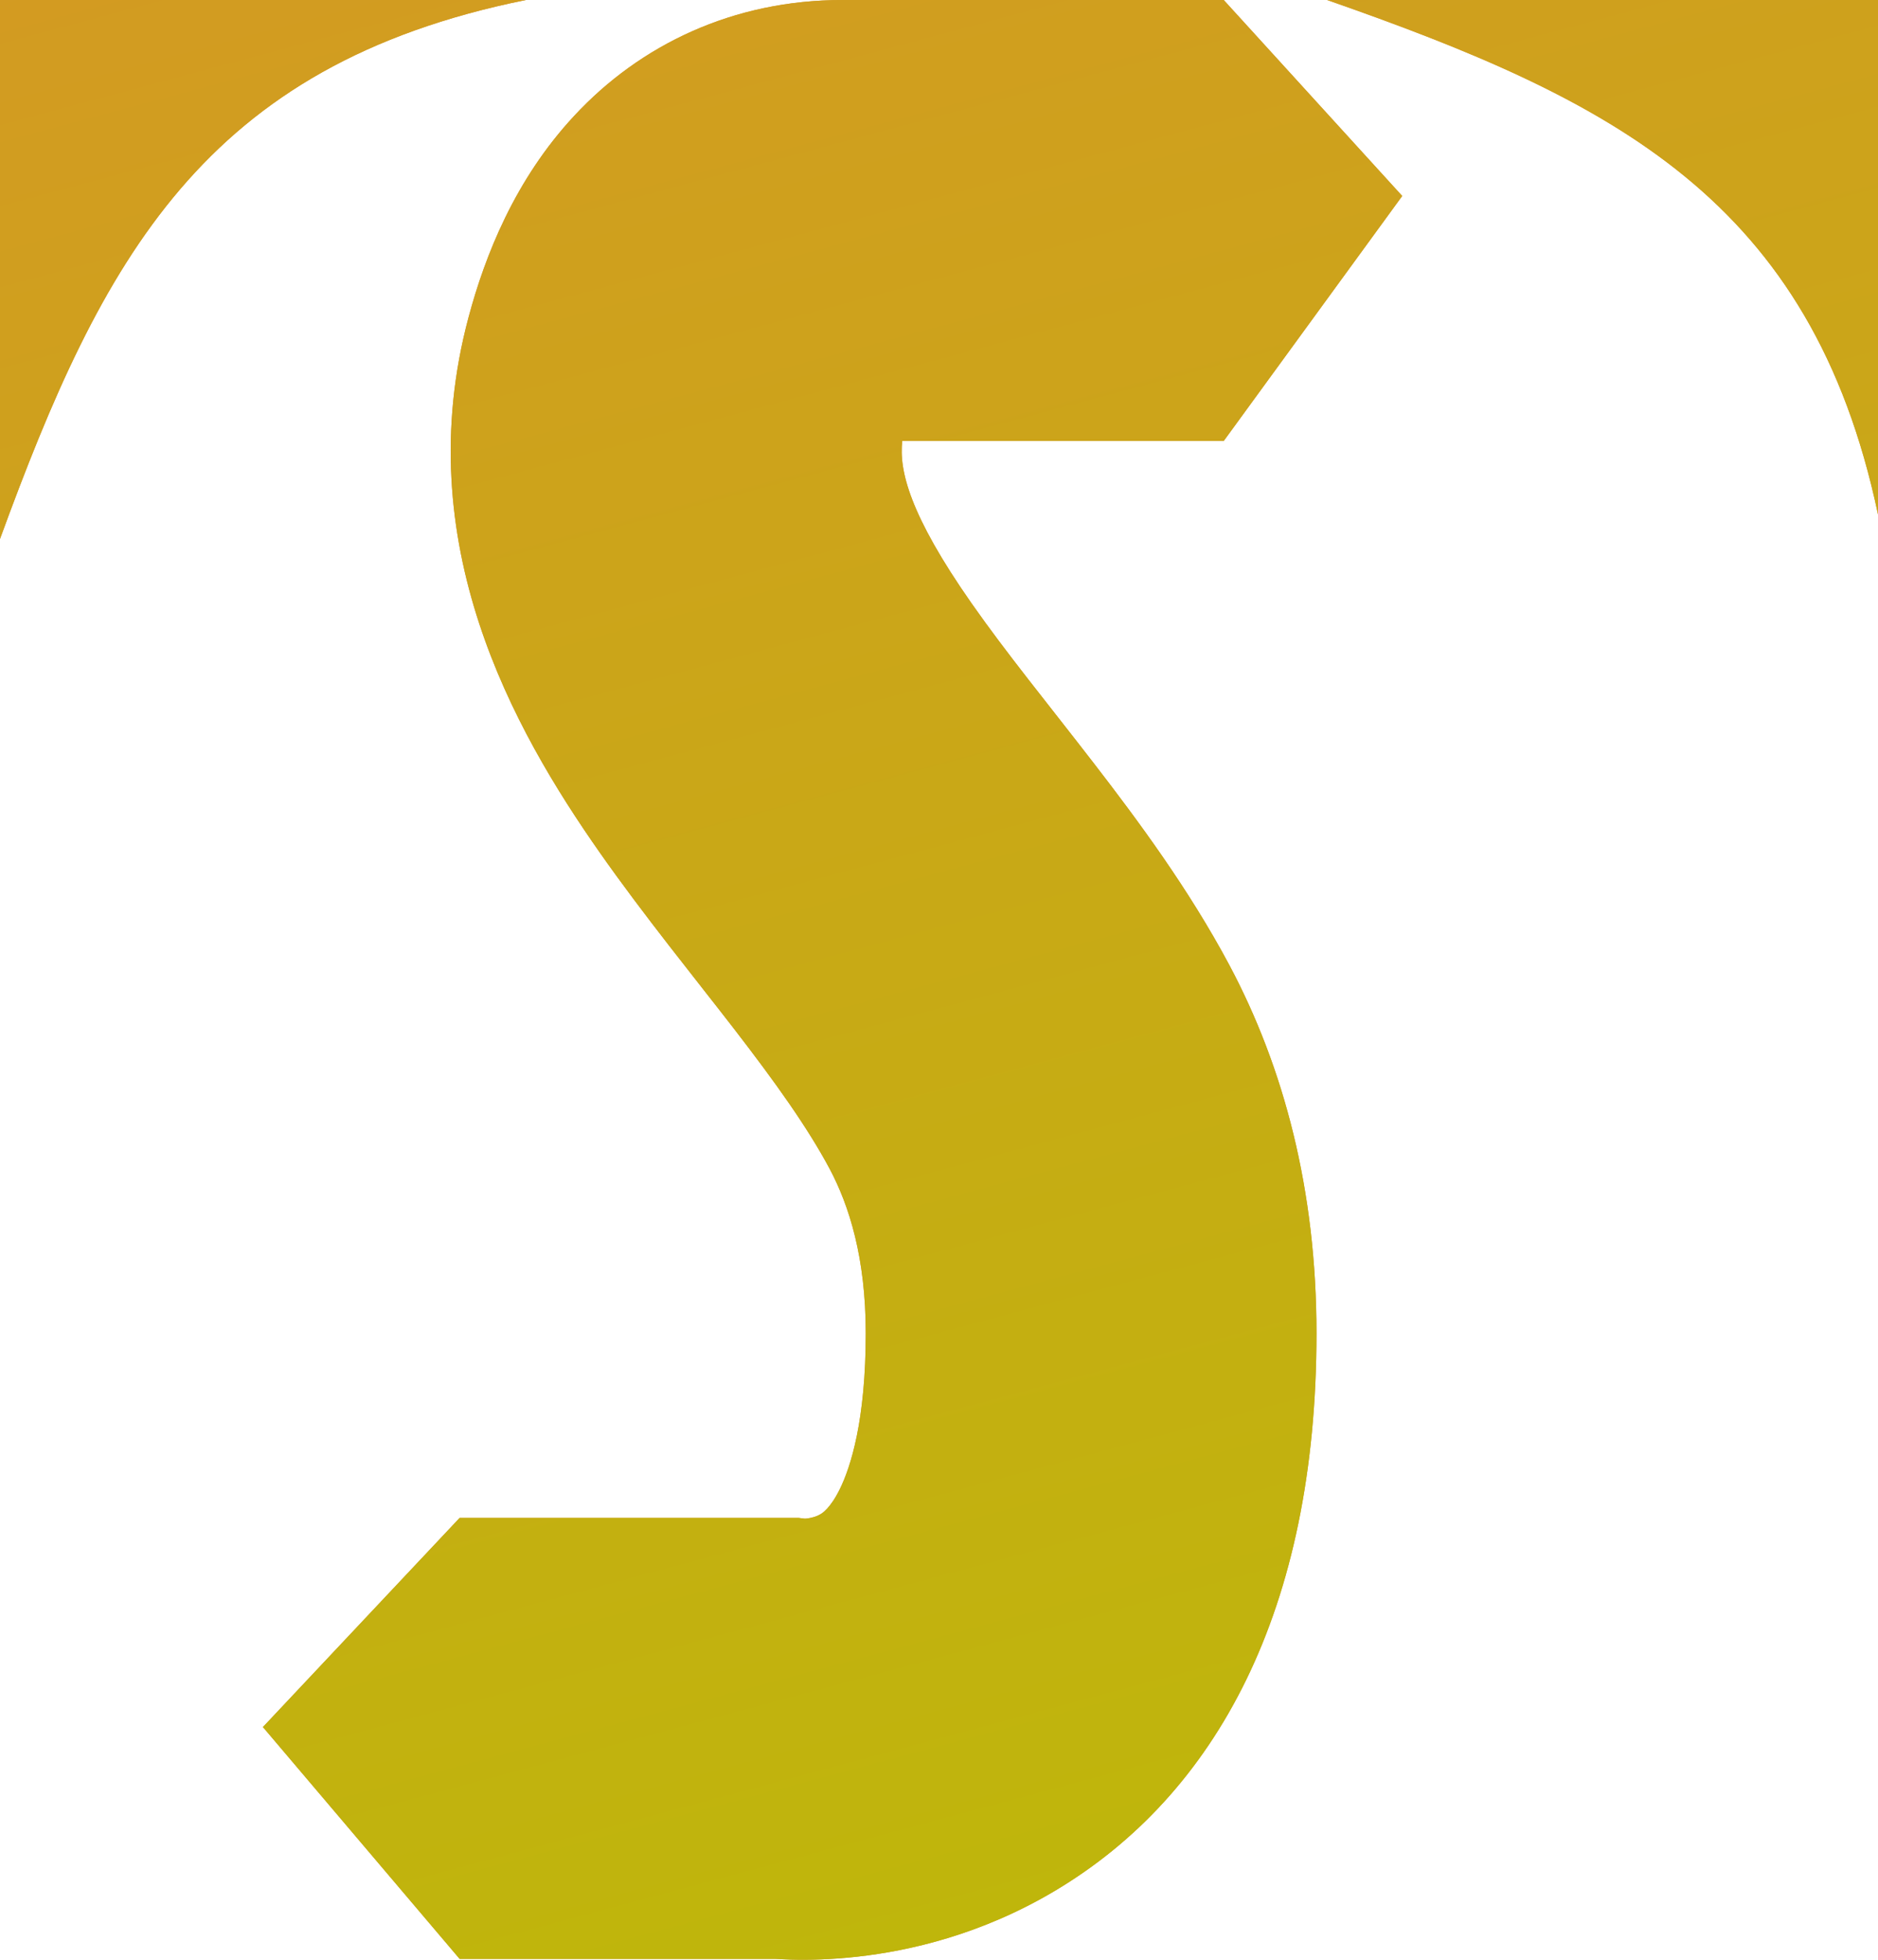
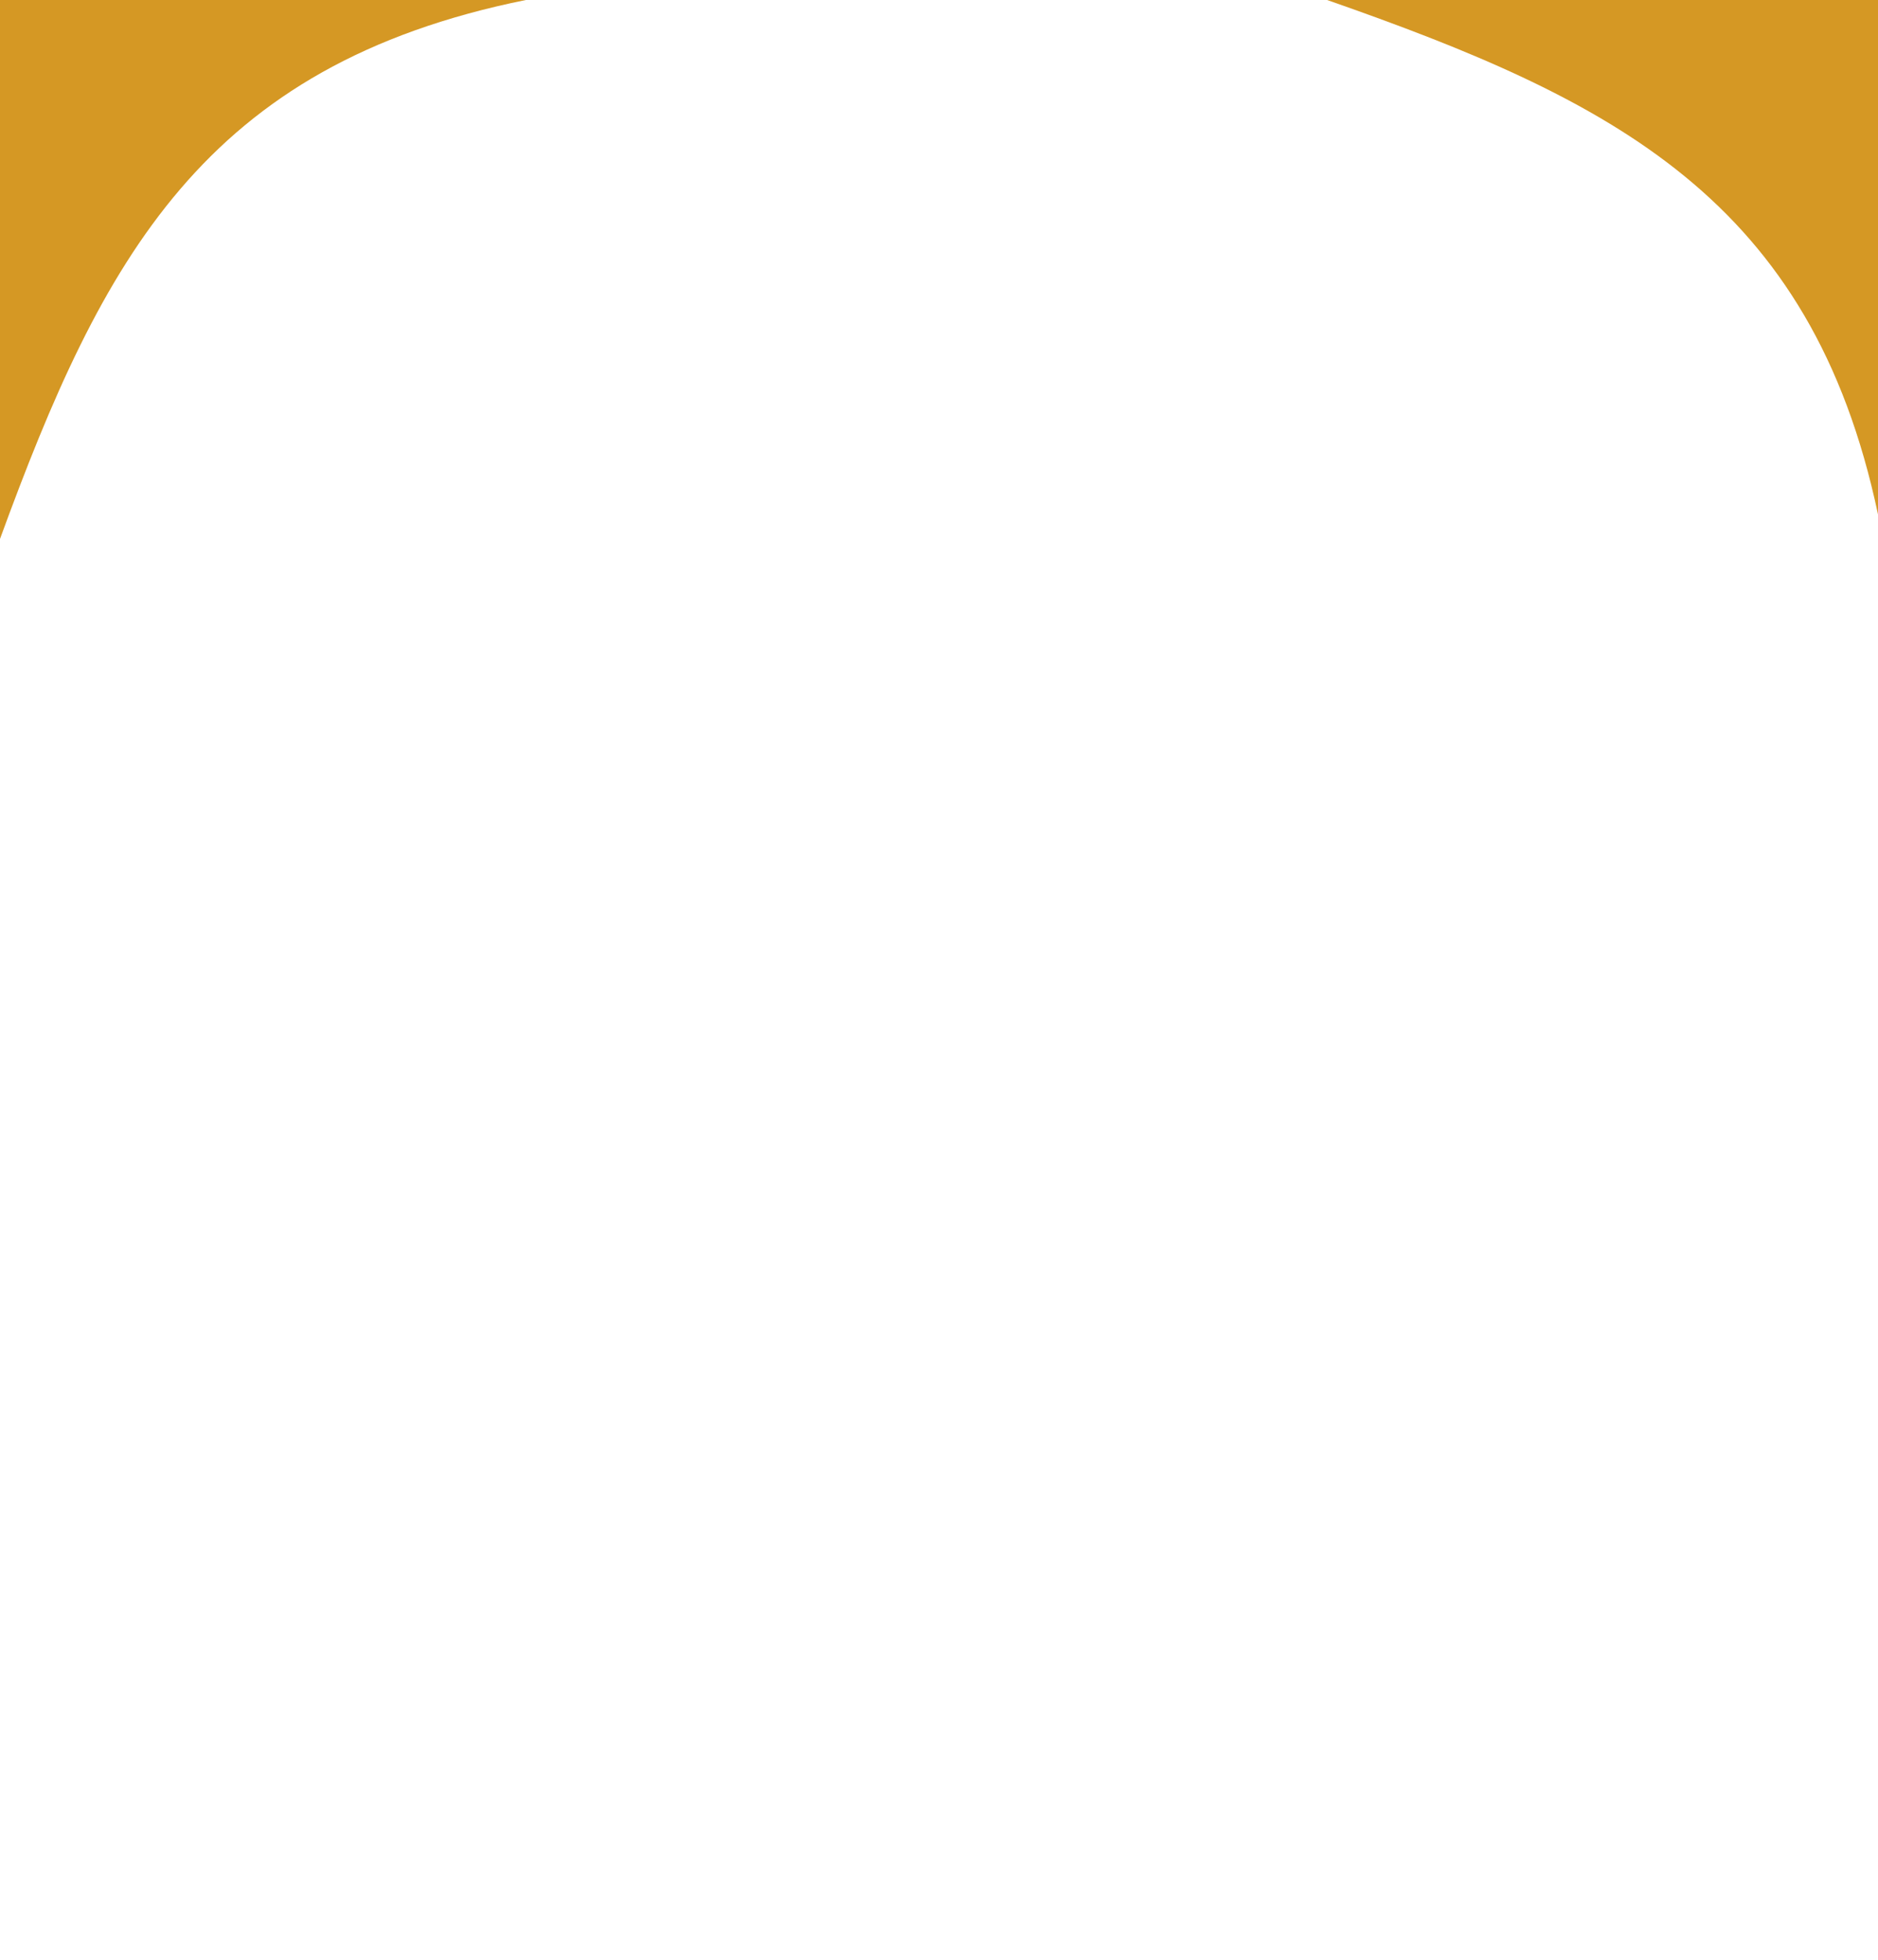
<svg xmlns="http://www.w3.org/2000/svg" width="23" height="24" viewBox="0 0 23 24" fill="none">
  <path d="M0 6.6V0H6.44C2.493 0.798 1.253 3.171 0 6.6Z" fill="#D59824" />
-   <path d="M0 6.6V0H6.44C2.493 0.798 1.253 3.171 0 6.6Z" fill="url(#paint0_linear_180_99)" />
-   <path d="M16.253 0H23V6.3C22.184 2.439 19.759 1.225 16.253 0Z" fill="#D59824" />
-   <path d="M16.253 0H23V6.3C22.184 2.439 19.759 1.225 16.253 0Z" fill="url(#paint1_linear_180_99)" />
-   <path d="M10.603 16.328C10.603 15.399 10.398 14.761 10.161 14.314C9.891 13.809 9.503 13.264 8.988 12.597C8.521 11.992 7.875 11.197 7.345 10.44C6.289 8.933 4.998 6.648 5.739 3.883C5.94 3.132 6.306 2.199 7.033 1.418C7.839 0.55 8.975 2.17017e-05 10.321 0H14.987L17.173 2.4L14.987 5.4H11.05C11.008 5.759 11.139 6.303 11.899 7.389C12.333 8.008 12.798 8.573 13.392 9.342C13.938 10.049 14.561 10.891 15.055 11.817C15.725 13.075 16.123 14.576 16.123 16.328C16.123 19.709 14.902 21.978 12.914 23.159C12.018 23.691 11.139 23.891 10.501 23.962C10.178 23.998 9.9 24.004 9.687 23.998C9.615 23.996 9.549 23.992 9.491 23.989H5.629L3.22 21.15L5.629 18.589H9.782L9.857 18.598C9.862 18.598 9.868 18.598 9.875 18.597C9.941 18.59 10.003 18.571 10.048 18.544C10.066 18.533 10.167 18.477 10.286 18.235C10.418 17.966 10.603 17.395 10.603 16.328Z" fill="#D59824" />
-   <path d="M10.603 16.328C10.603 15.399 10.398 14.761 10.161 14.314C9.891 13.809 9.503 13.264 8.988 12.597C8.521 11.992 7.875 11.197 7.345 10.44C6.289 8.933 4.998 6.648 5.739 3.883C5.94 3.132 6.306 2.199 7.033 1.418C7.839 0.55 8.975 2.17017e-05 10.321 0H14.987L17.173 2.4L14.987 5.4H11.05C11.008 5.759 11.139 6.303 11.899 7.389C12.333 8.008 12.798 8.573 13.392 9.342C13.938 10.049 14.561 10.891 15.055 11.817C15.725 13.075 16.123 14.576 16.123 16.328C16.123 19.709 14.902 21.978 12.914 23.159C12.018 23.691 11.139 23.891 10.501 23.962C10.178 23.998 9.9 24.004 9.687 23.998C9.615 23.996 9.549 23.992 9.491 23.989H5.629L3.22 21.15L5.629 18.589H9.782L9.857 18.598C9.862 18.598 9.868 18.598 9.875 18.597C9.941 18.59 10.003 18.571 10.048 18.544C10.066 18.533 10.167 18.477 10.286 18.235C10.418 17.966 10.603 17.395 10.603 16.328Z" fill="url(#paint2_linear_180_99)" />
+   <path d="M16.253 0H23V6.3C22.184 2.439 19.759 1.225 16.253 0" fill="#D59824" />
  <defs>
    <linearGradient id="paint0_linear_180_99" x1="-10.927" y1="1.1626e-07" x2="-2.203" y2="32.429" gradientUnits="userSpaceOnUse">
      <stop stop-color="#D59824" />
      <stop offset="1" stop-color="#BBBB07" />
    </linearGradient>
    <linearGradient id="paint1_linear_180_99" x1="-10.927" y1="1.1626e-07" x2="-2.203" y2="32.429" gradientUnits="userSpaceOnUse">
      <stop stop-color="#D59824" />
      <stop offset="1" stop-color="#BBBB07" />
    </linearGradient>
    <linearGradient id="paint2_linear_180_99" x1="-10.927" y1="1.1626e-07" x2="-2.203" y2="32.429" gradientUnits="userSpaceOnUse">
      <stop stop-color="#D59824" />
      <stop offset="1" stop-color="#BBBB07" />
    </linearGradient>
  </defs>
</svg>